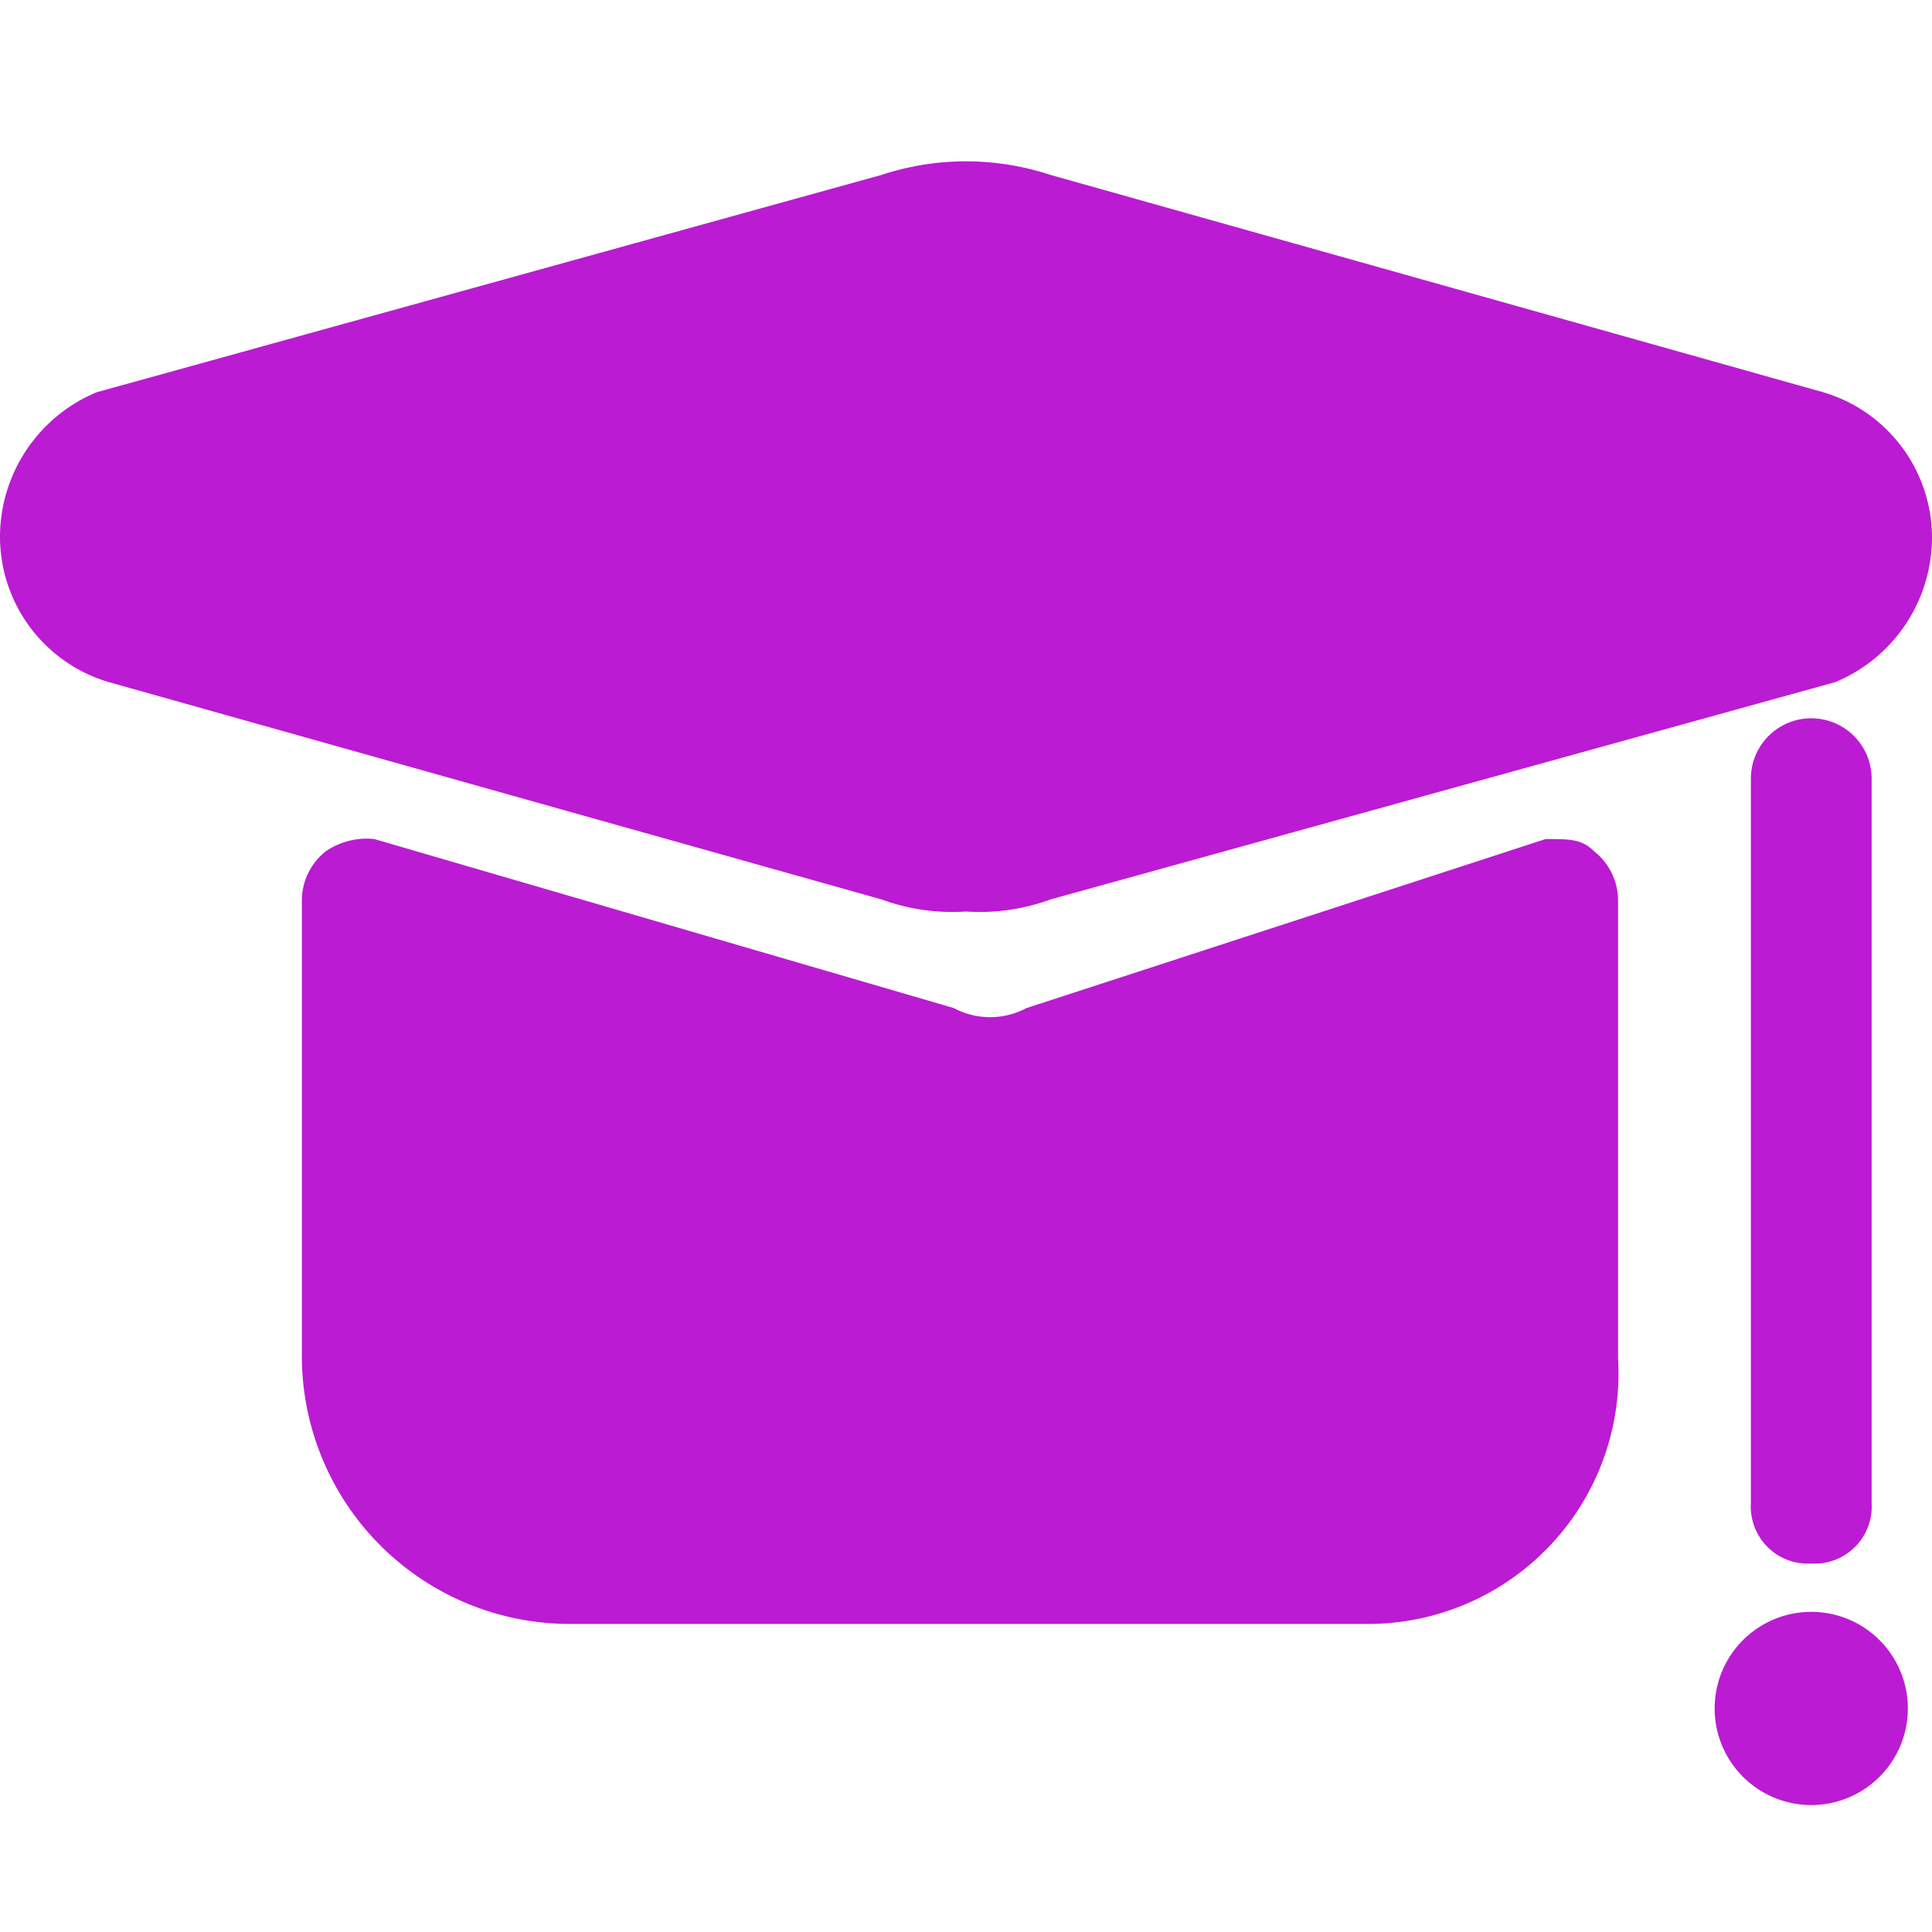
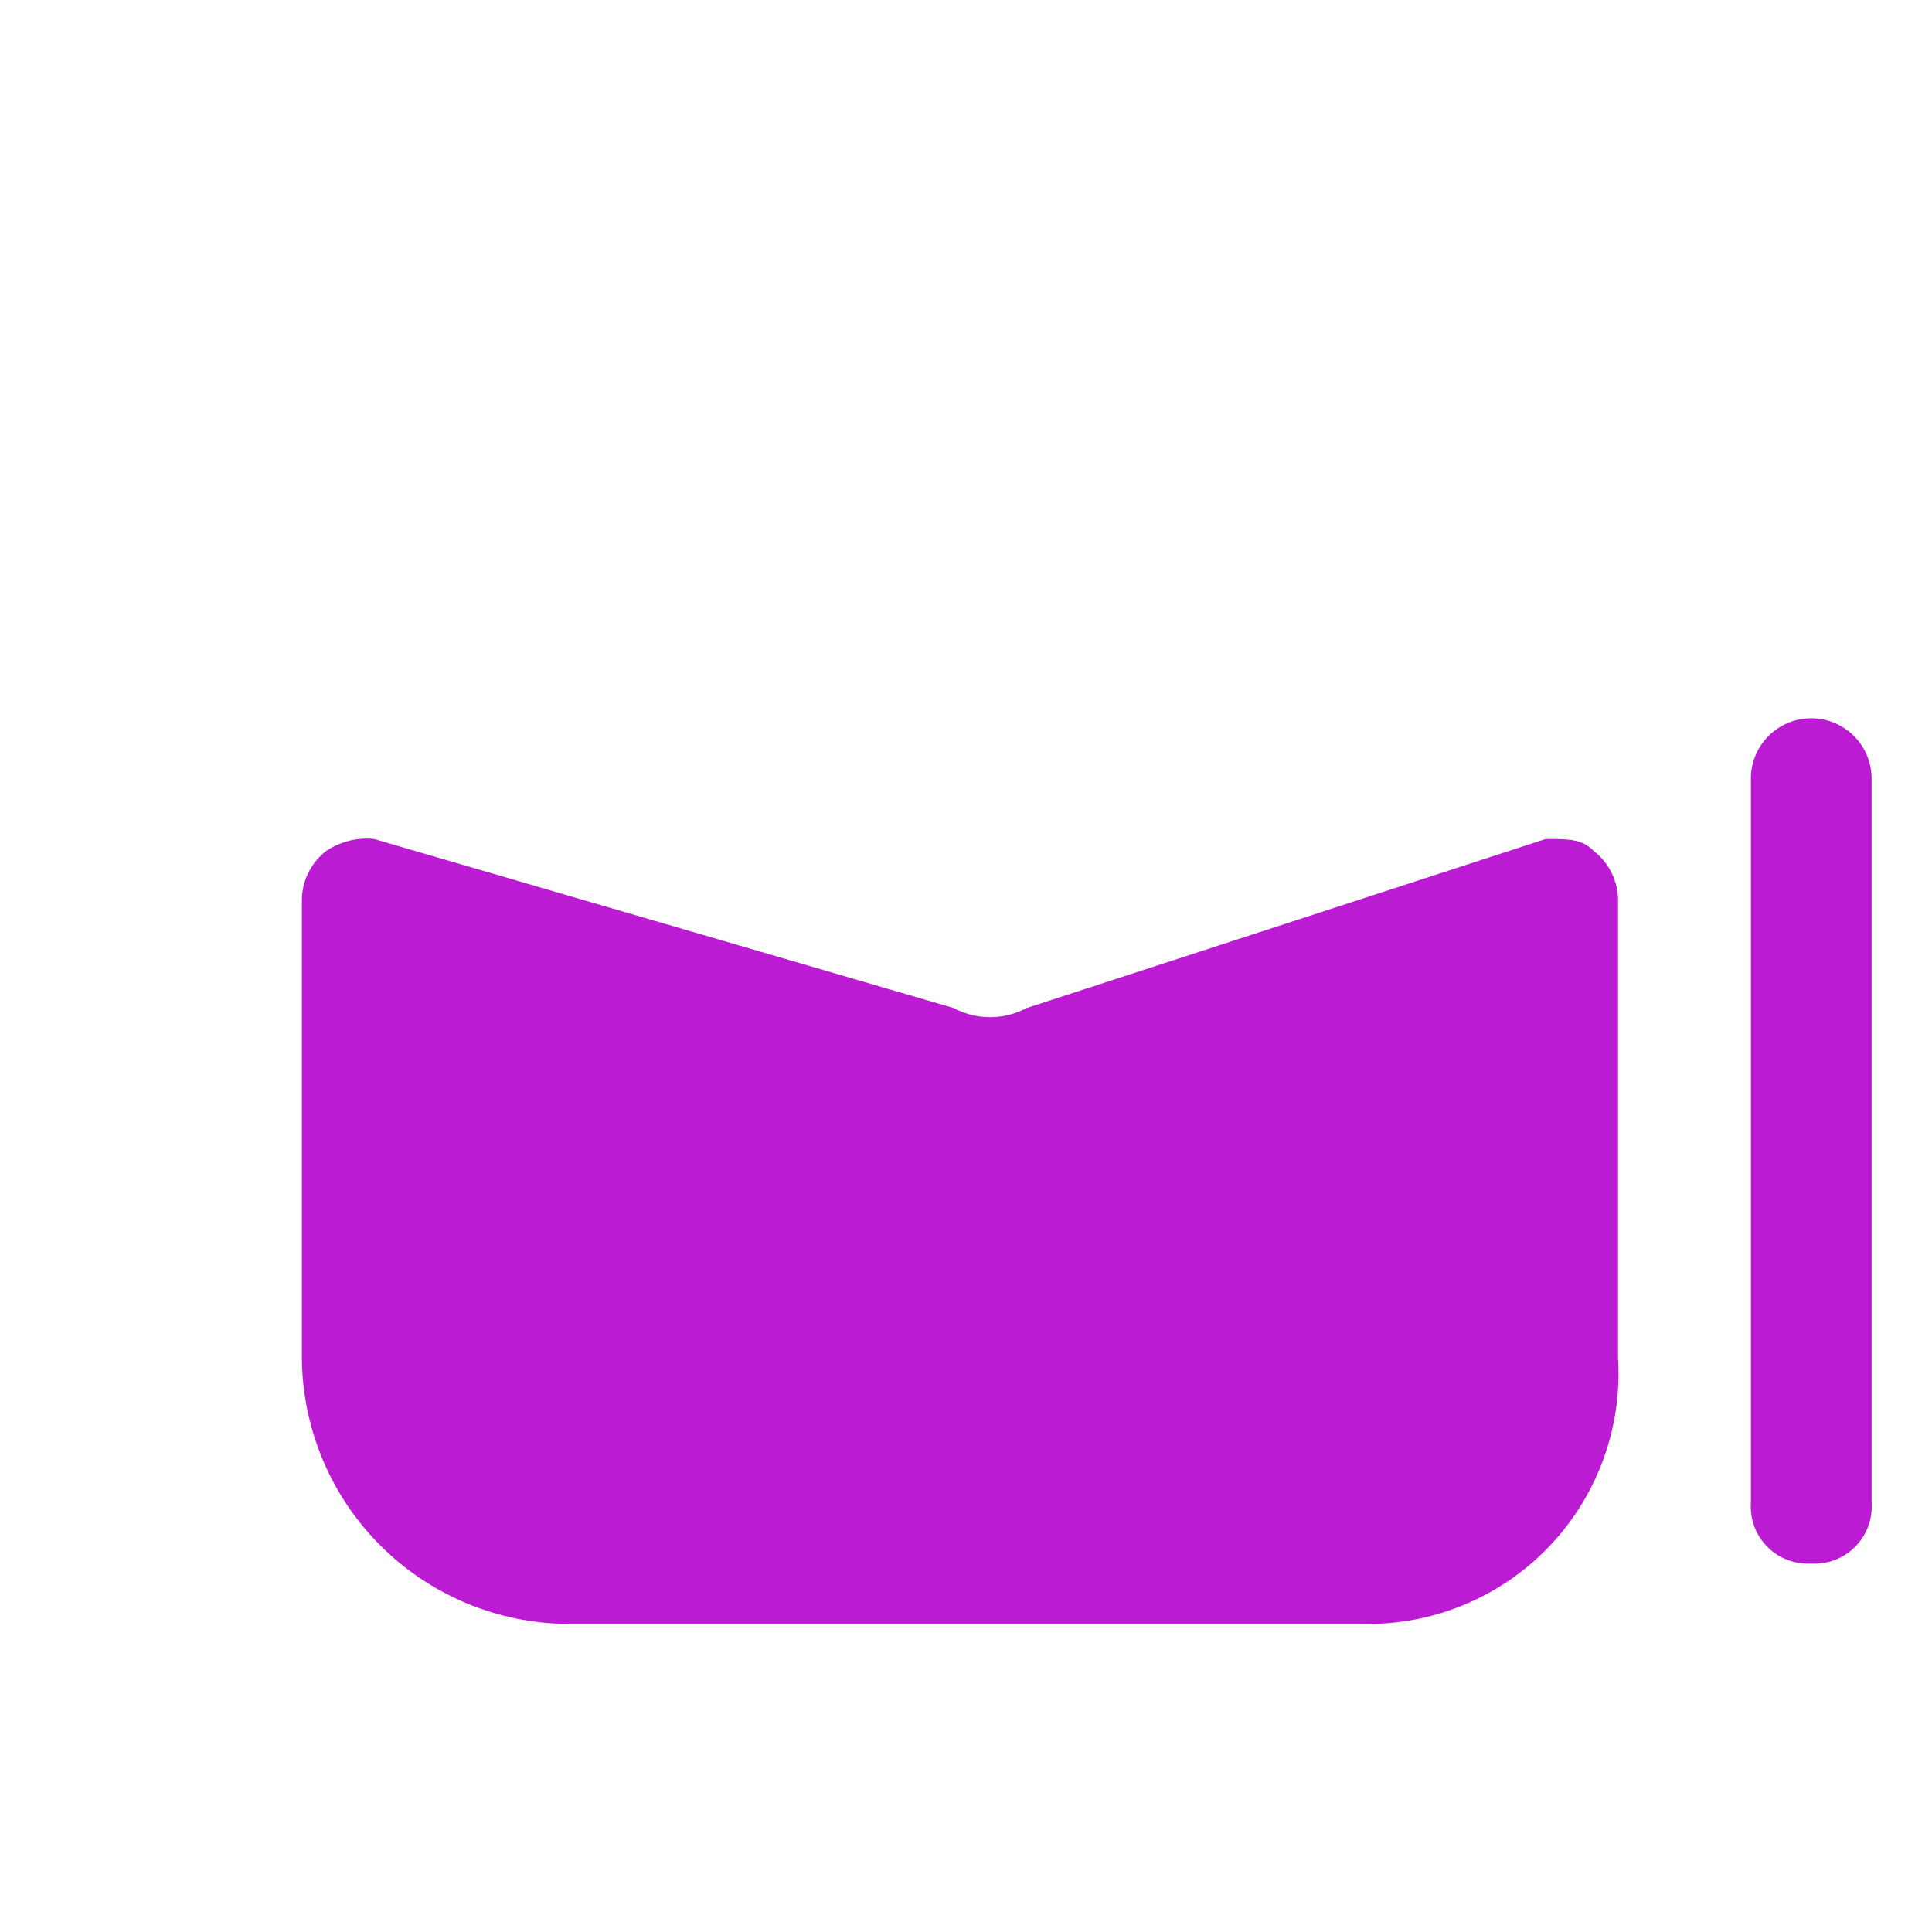
<svg xmlns="http://www.w3.org/2000/svg" width="24" height="24" viewBox="0 0 24 24">
  <defs>
    <style>.a{fill:none;}.b{fill:#bb1bd3;}</style>
  </defs>
  <g transform="translate(-484 -2376)">
-     <rect class="a" width="24" height="24" transform="translate(484 2376)" />
    <g transform="translate(484 2289.39)">
-       <path class="b" d="M12,97.933a2.553,2.553,0,0,1-1.05-.15l-9.6-2.7A1.885,1.885,0,0,1,0,93.283a1.949,1.949,0,0,1,1.2-1.8l9.75-2.7a3.351,3.351,0,0,1,2.1,0l9.6,2.7a1.885,1.885,0,0,1,1.35,1.8,1.949,1.949,0,0,1-1.2,1.8l-9.75,2.7A2.553,2.553,0,0,1,12,97.933Z" transform="translate(0 0)" />
      <path class="b" d="M173.2,457.75h-9.9a3.329,3.329,0,0,1-3.3-3.3v-5.7a.779.779,0,0,1,.3-.6.9.9,0,0,1,.6-.15l7.2,2.1a.956.956,0,0,0,.9,0l6.45-2.1c.3,0,.45,0,.6.15a.779.779,0,0,1,.3.6v5.7A3.112,3.112,0,0,1,173.2,457.75Z" transform="translate(-156.25 -350.967)" />
      <path class="b" d="M928.75,394.5a.709.709,0,0,1-.75-.75v-9a.75.75,0,0,1,1.5,0v9A.709.709,0,0,1,928.75,394.5Z" transform="translate(-906.25 -288.467)" />
-       <path class="b" d="M910,858.8m-1.2,0a1.2,1.2,0,1,0,1.2-1.2A1.2,1.2,0,0,0,908.8,858.8Z" transform="translate(-887.5 -750.967)" />
    </g>
  </g>
</svg>